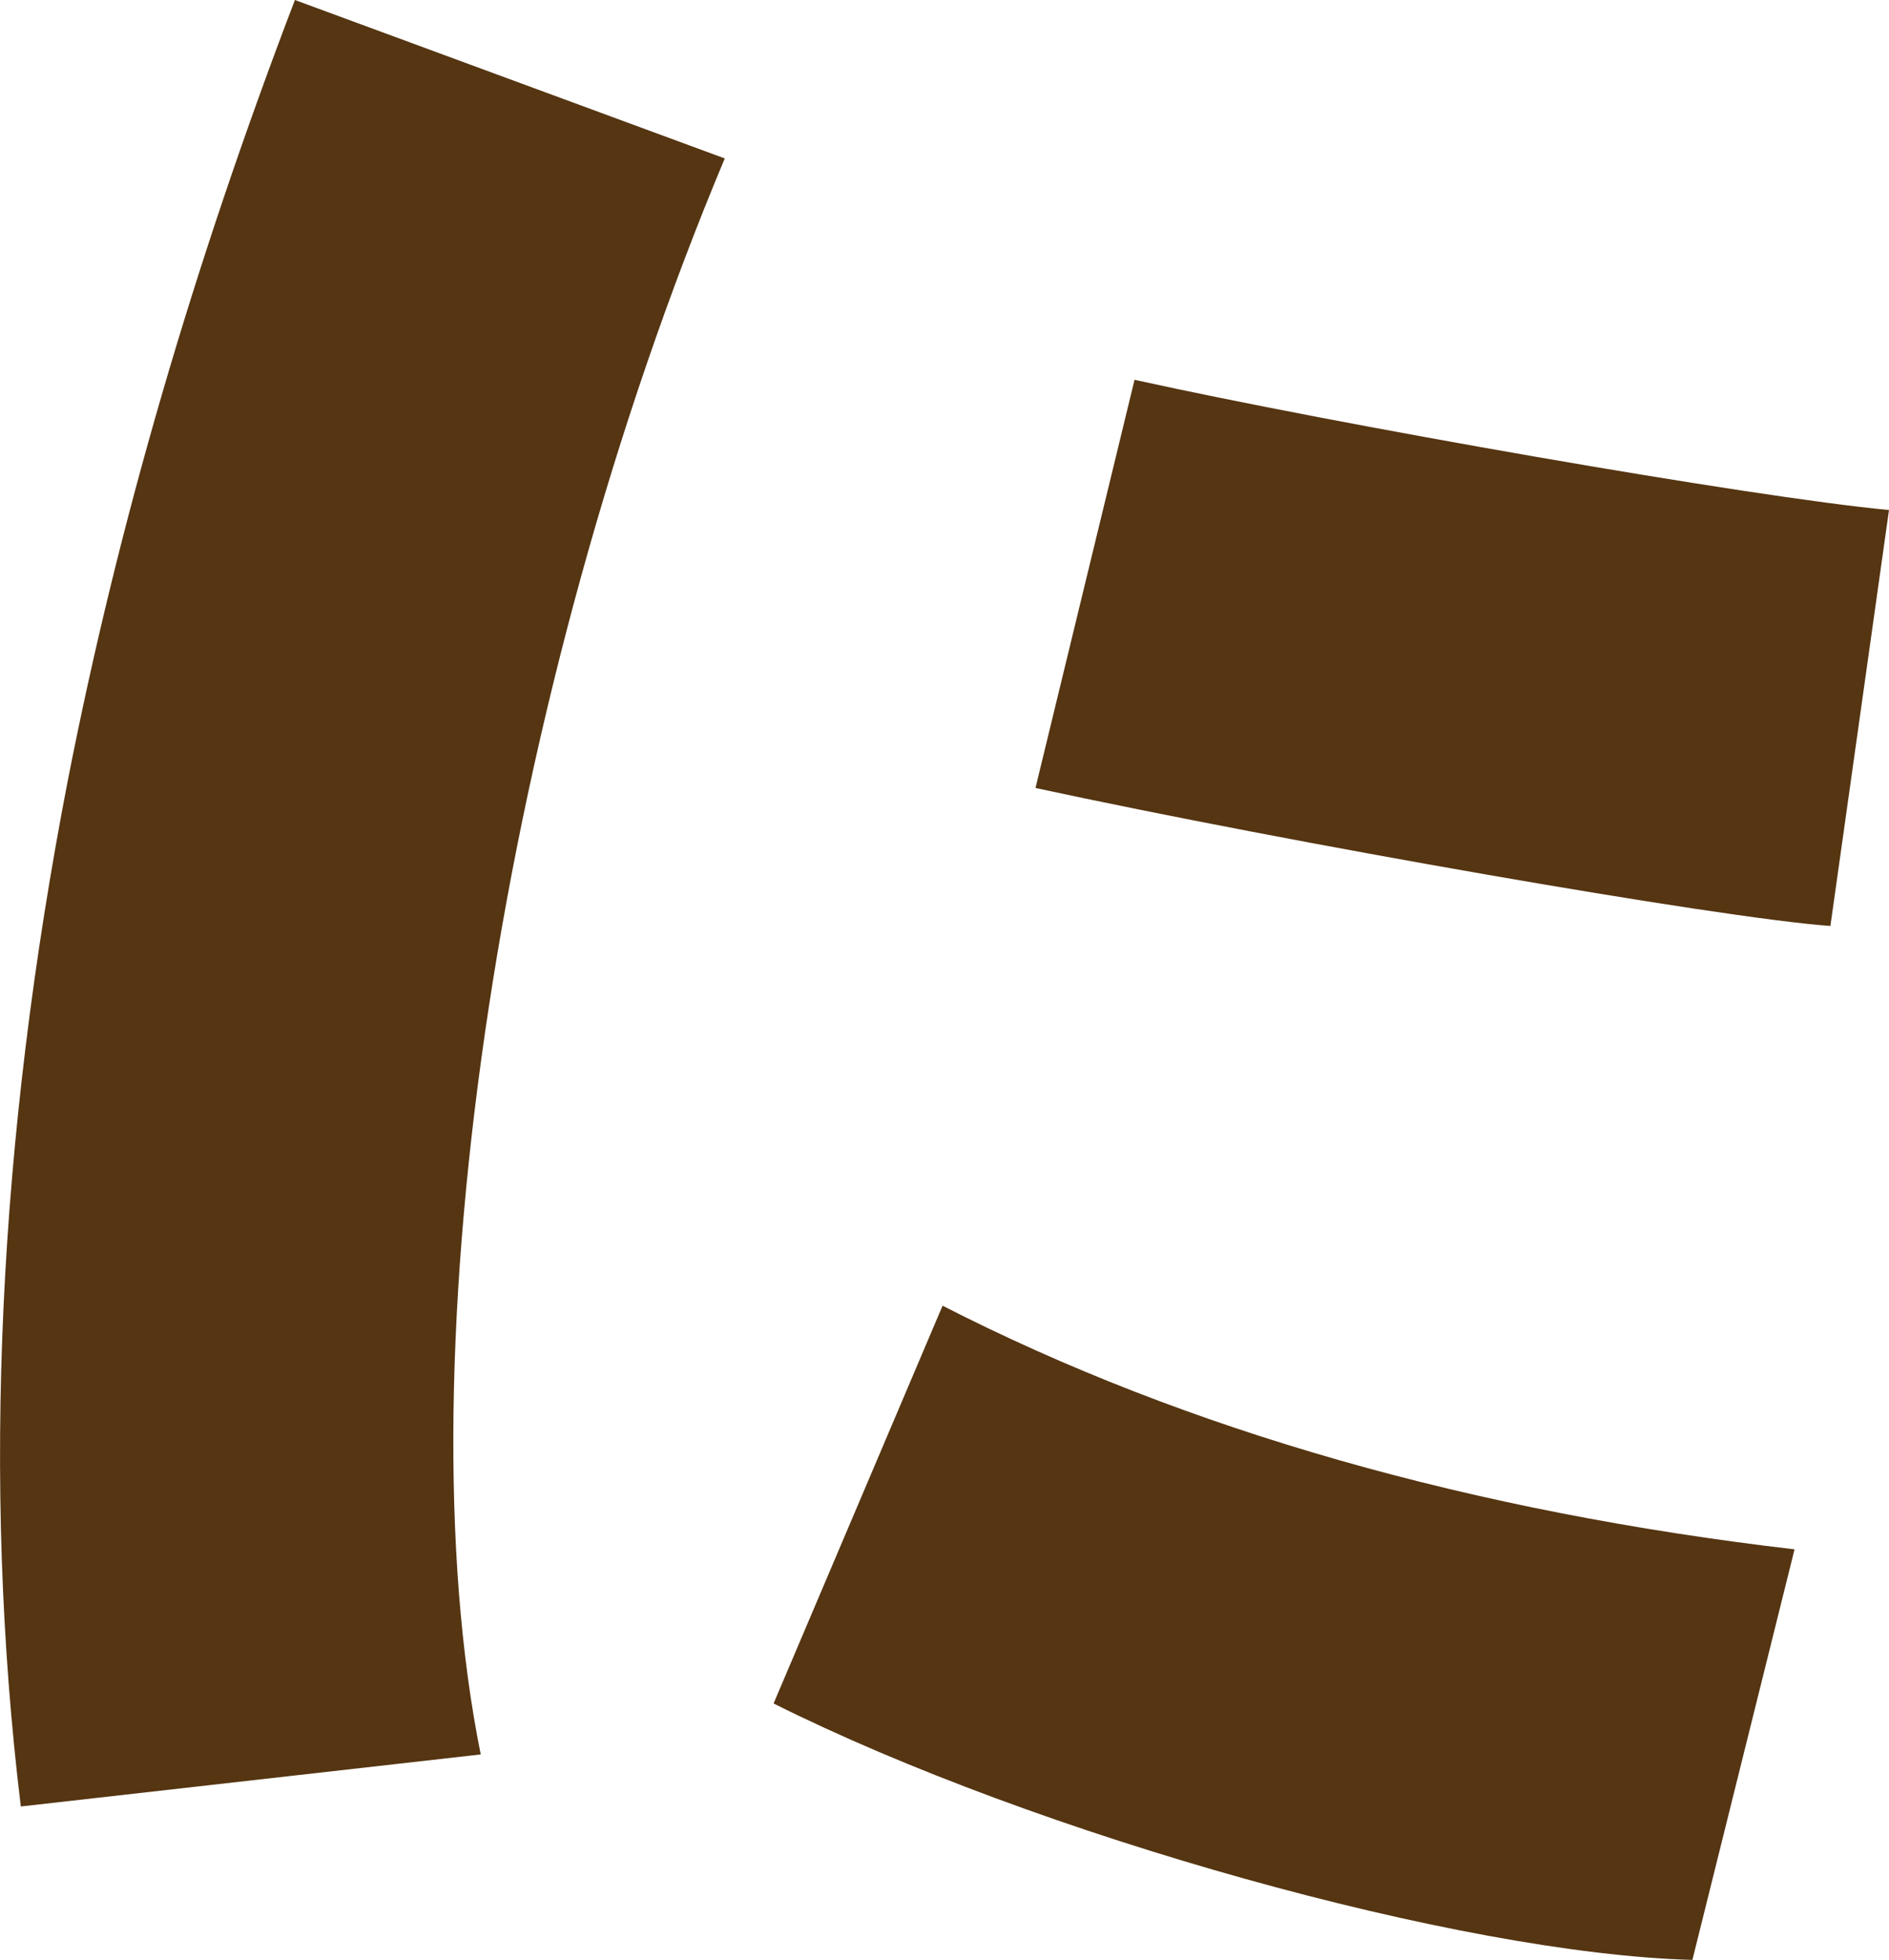
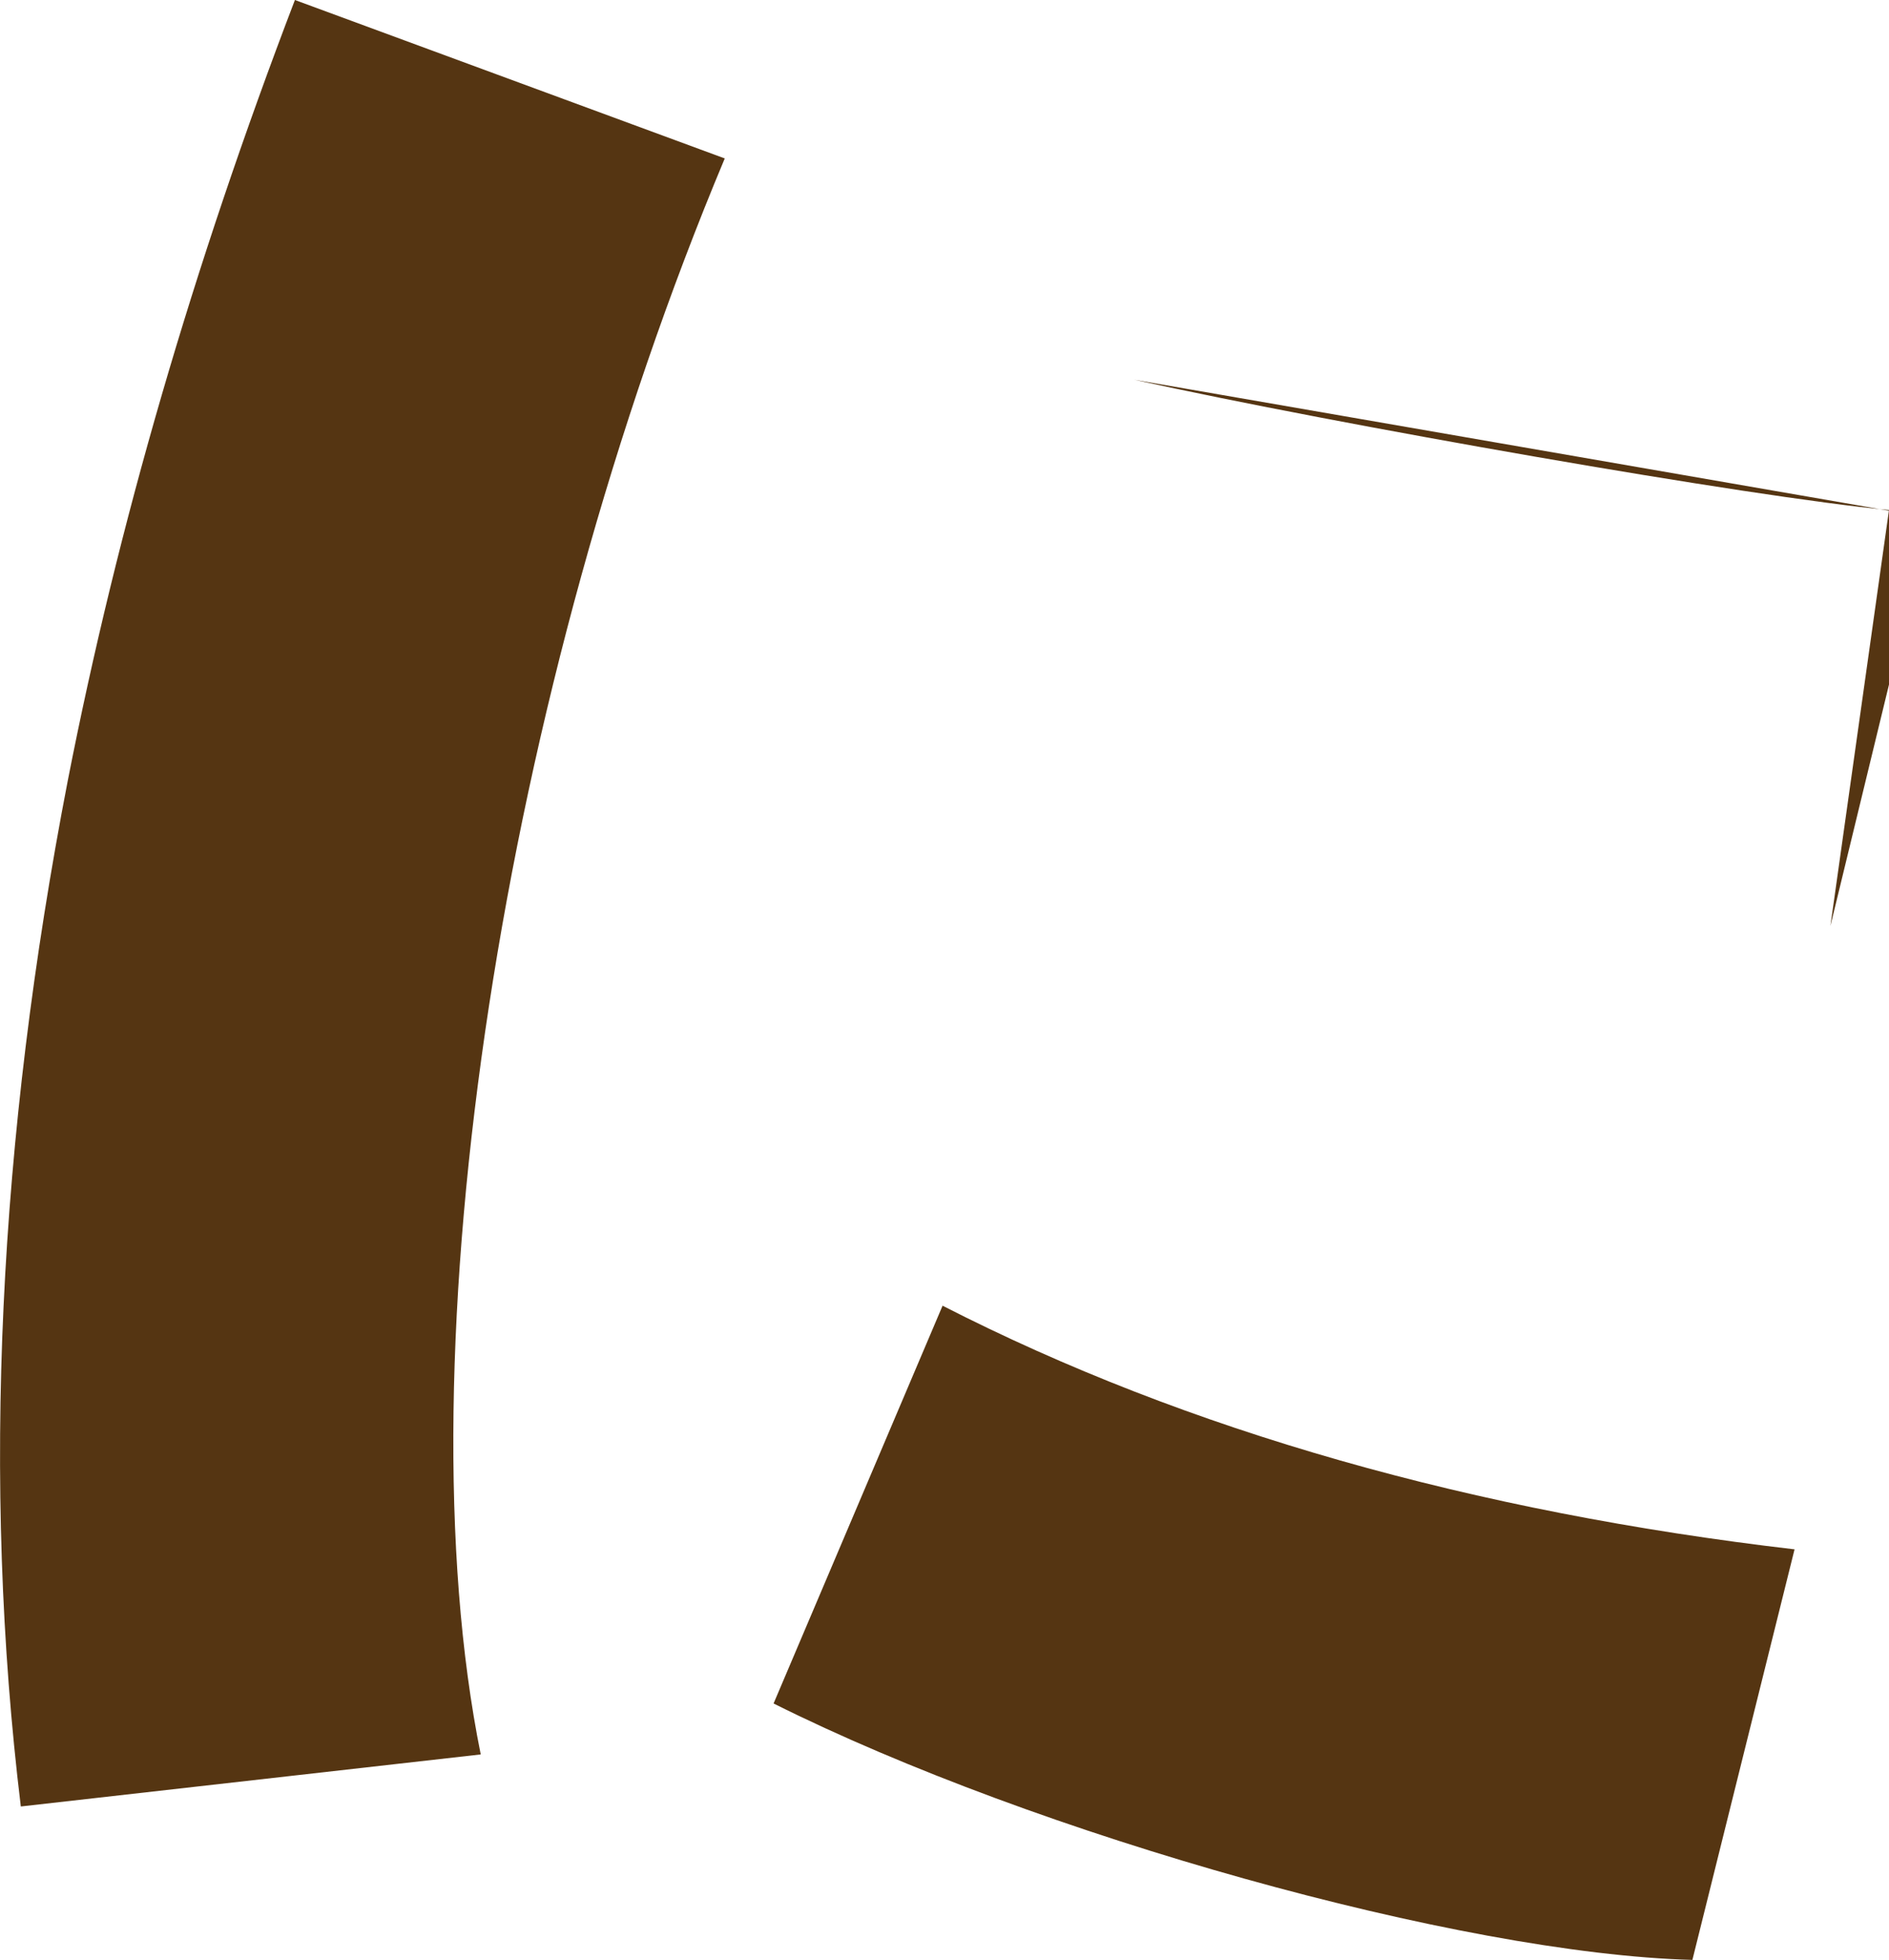
<svg xmlns="http://www.w3.org/2000/svg" id="_レイヤー_2" data-name="レイヤー 2" width="49" height="50.84" viewBox="0 0 49 50.84">
  <defs>
    <style>
      .cls-1 {
        fill: #553512;
      }
    </style>
  </defs>
  <g id="guide">
-     <path class="cls-1" d="m1.76,20.24C3.05,13.65,5.01,6.9,7.65,0l11.15,4.11c-5.78,13.78-8.42,31.05-6.33,41.4l-11.93,1.35C-.48,38.45-.04,29.54,1.76,20.24Zm18.31,23.94l4.38-10.31c6.35,3.25,13.79,5.35,22.1,6.32l-2.65,10.65c-6.02-.16-17.01-3.24-23.83-6.65ZM29.42,9.85c5.25,1.16,16.04,3.05,19.58,3.38l-1.52,10.79c-2.91-.21-14.05-2.16-20.62-3.58l2.57-10.59Z" />
+     <path class="cls-1" d="m1.76,20.24C3.05,13.65,5.01,6.9,7.65,0l11.15,4.11c-5.78,13.78-8.42,31.05-6.33,41.4l-11.93,1.35C-.48,38.45-.04,29.54,1.76,20.24Zm18.31,23.94l4.38-10.31c6.35,3.25,13.79,5.35,22.1,6.32l-2.65,10.65c-6.02-.16-17.01-3.24-23.83-6.65ZM29.42,9.85c5.25,1.16,16.04,3.05,19.58,3.38l-1.52,10.79l2.57-10.59Z" />
  </g>
</svg>